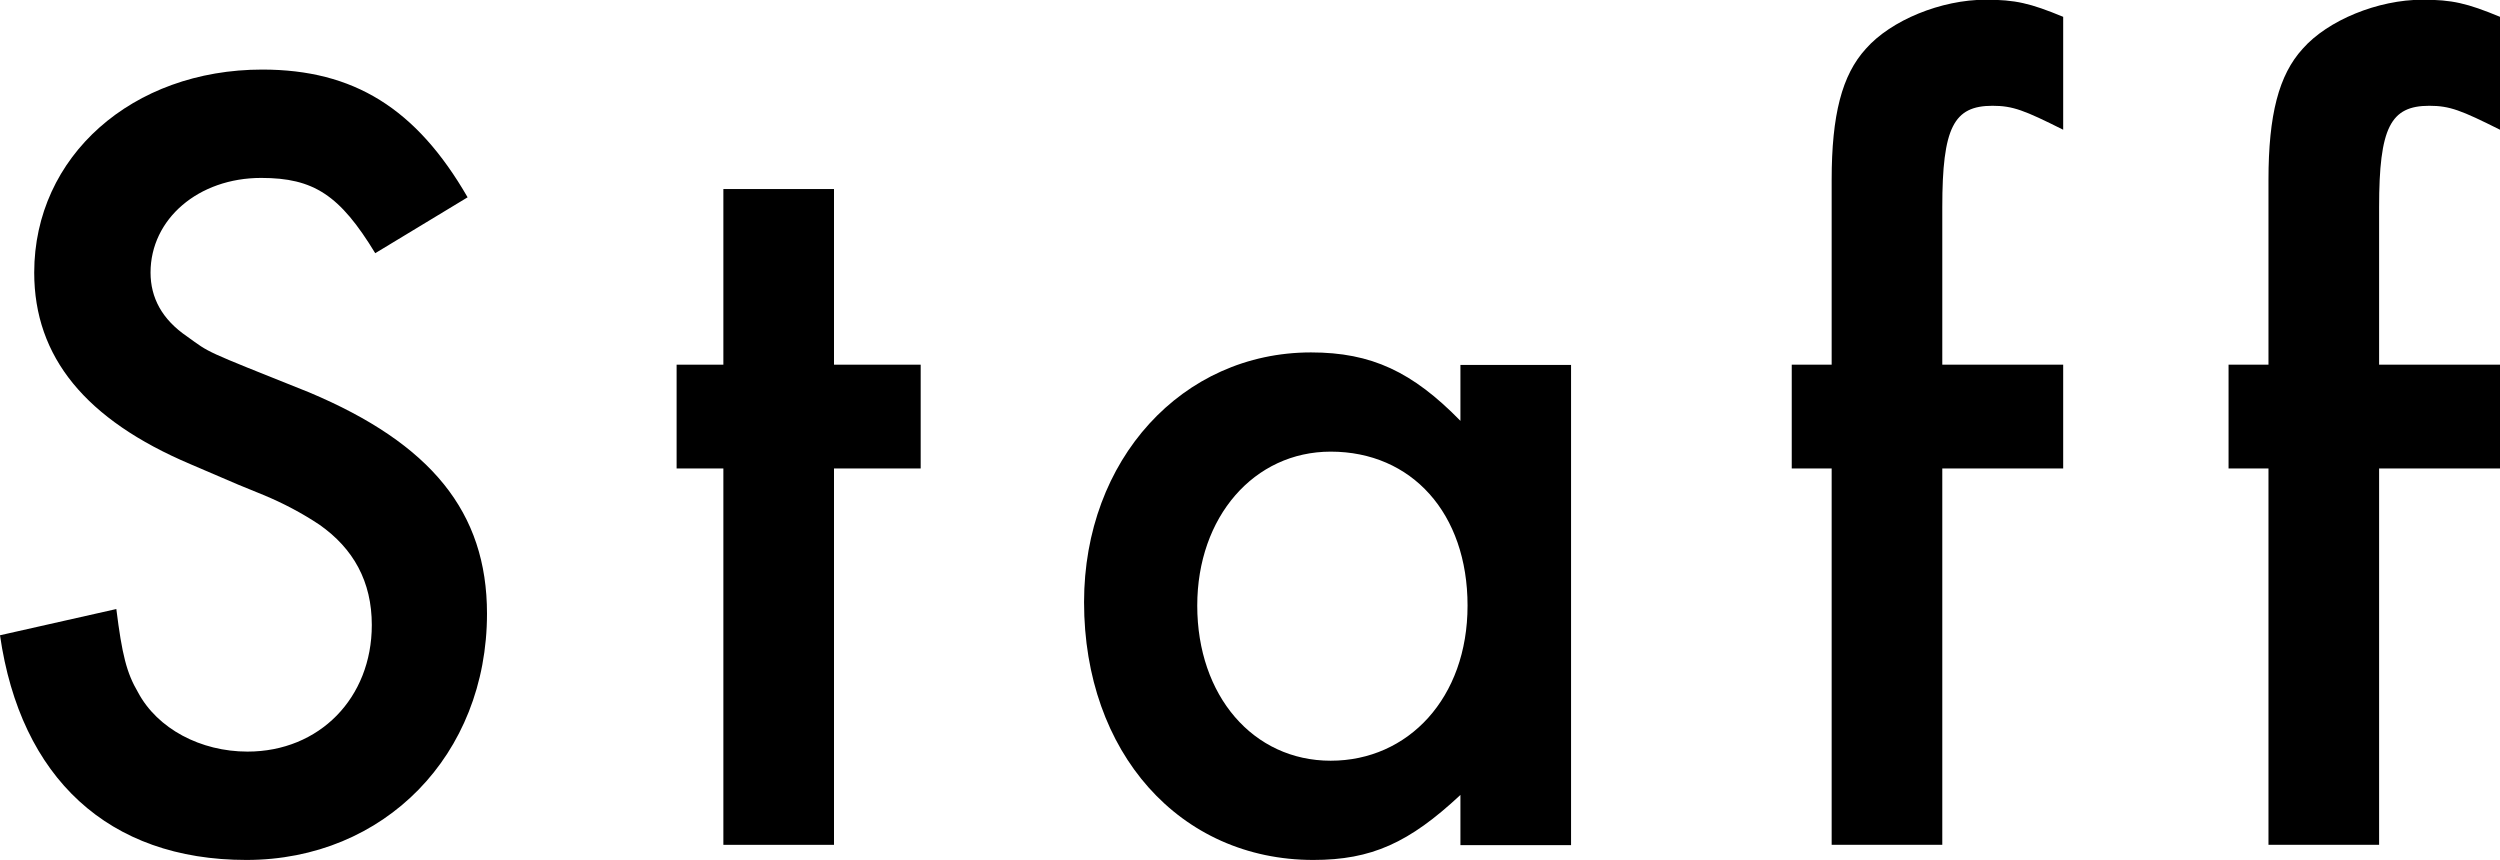
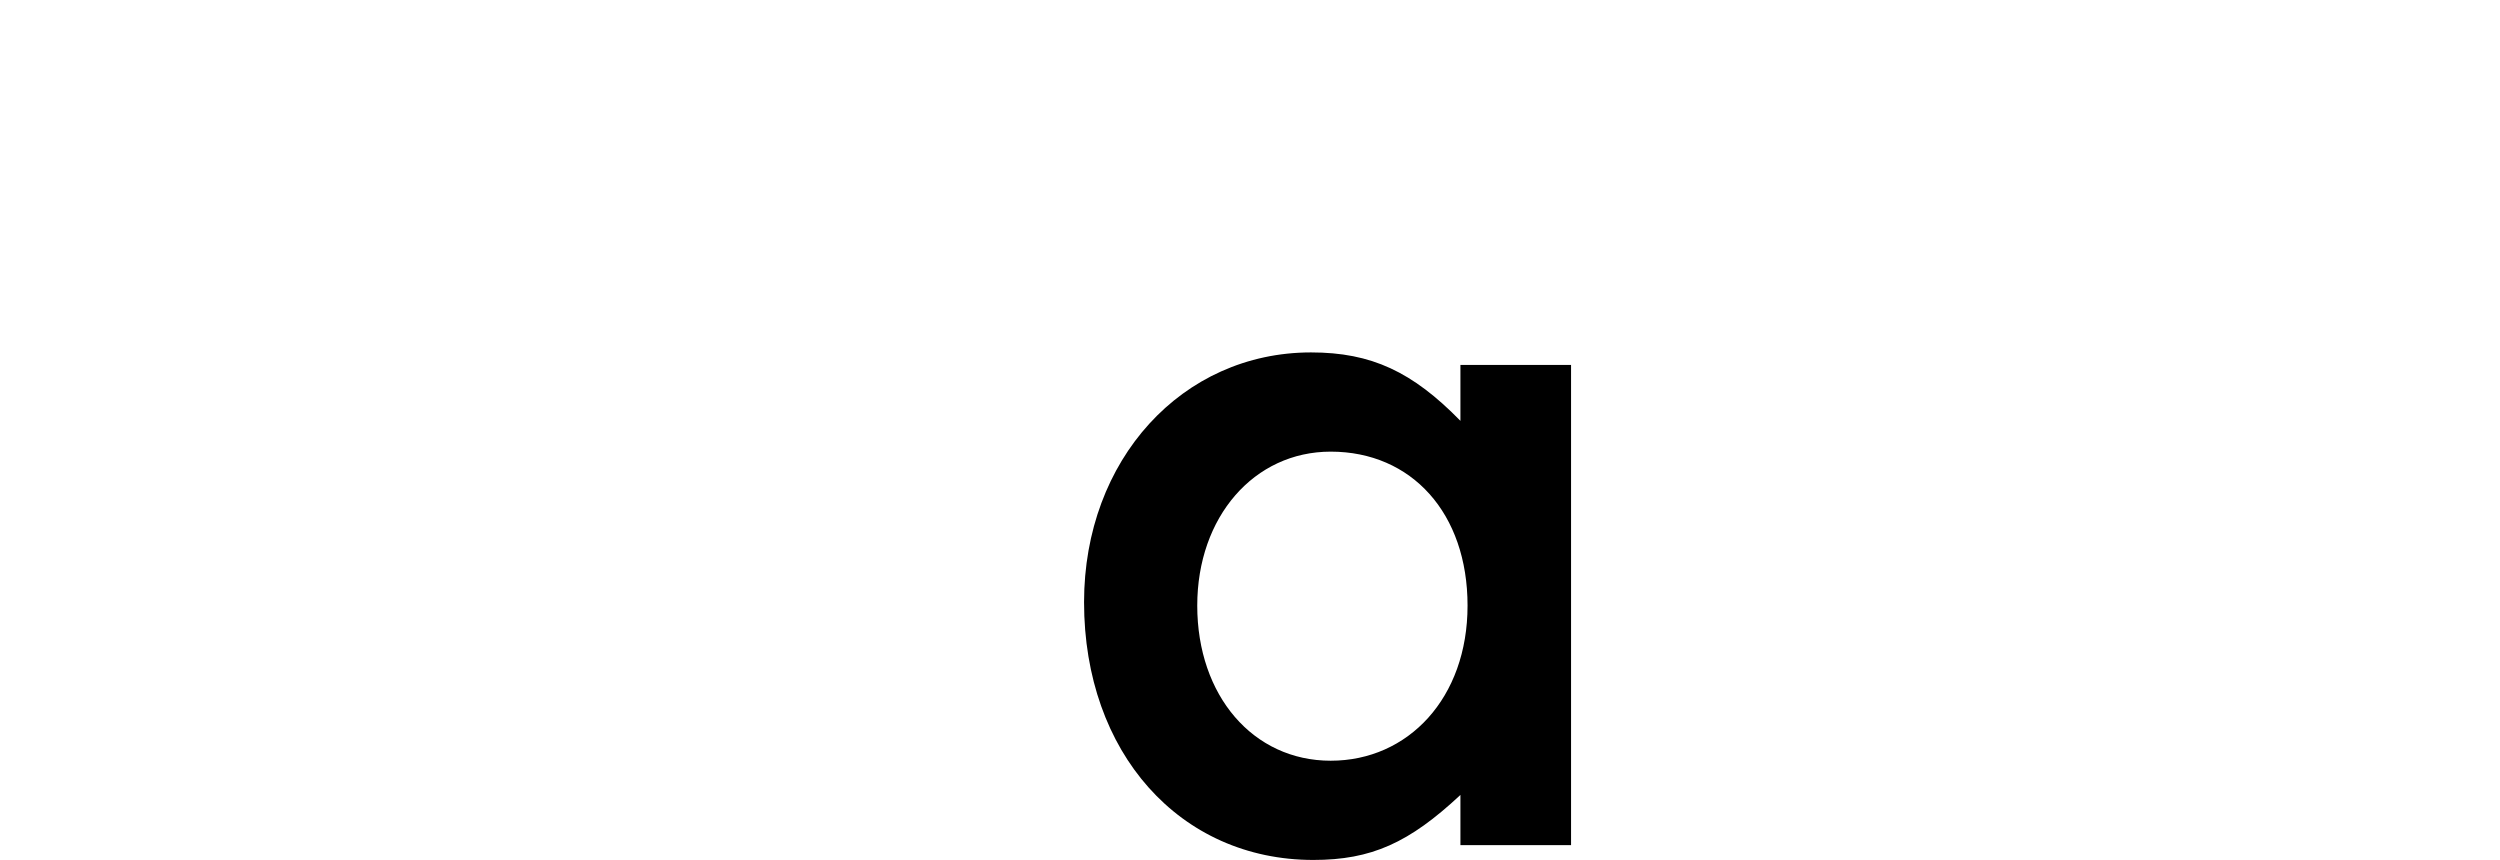
<svg xmlns="http://www.w3.org/2000/svg" id="_レイヤー_2" data-name="レイヤー 2" viewBox="0 0 87.68 30.15">
  <defs>
    <style>
      .cls-1 {
        fill: #000;
        stroke-width: 0px;
      }
    </style>
  </defs>
  <g id="banner">
    <g>
-       <path class="cls-1" d="M13.16,8.88c-1.24-2.04-2.16-2.64-4-2.64-2.2,0-3.88,1.44-3.88,3.32,0,.88.4,1.64,1.28,2.24.84.6.48.44,4.28,1.96,4.28,1.8,6.24,4.2,6.24,7.76,0,4.96-3.6,8.64-8.44,8.64S.72,27.28,0,22.28l4.08-.92c.2,1.6.36,2.24.76,2.92.68,1.28,2.2,2.08,3.84,2.08,2.52,0,4.36-1.88,4.36-4.44,0-1.52-.64-2.68-1.84-3.52-.6-.4-1.28-.76-1.96-1.04l-.88-.36-.84-.36-.84-.36c-3.68-1.56-5.48-3.76-5.48-6.72,0-4.08,3.44-7.12,8-7.12,3.2,0,5.4,1.36,7.2,4.48l-3.24,1.96Z" />
-       <path class="cls-1" d="M29.25,29.63h-3.88v-13.2h-1.64v-3.64h1.64v-6.16h3.88v6.16h3.04v3.64h-3.04v13.2Z" />
      <path class="cls-1" d="M55.1,12.8v16.84h-3.88v-1.76c-1.8,1.68-3.12,2.28-5.16,2.28-4.68,0-8.04-3.76-8.04-9.04,0-5,3.44-8.76,7.96-8.76,2.12,0,3.56.68,5.24,2.4v-1.96h3.88ZM41.99,21.24c0,3.16,1.96,5.44,4.68,5.44s4.8-2.2,4.8-5.44-1.96-5.4-4.8-5.4c-2.68,0-4.68,2.28-4.68,5.4Z" />
-       <path class="cls-1" d="M68.12,29.63h-3.88v-13.2h-1.4v-3.64h1.4v-6.48c0-2.28.36-3.68,1.2-4.6.88-1,2.64-1.72,4.2-1.72,1.04,0,1.56.12,2.72.6v3.96c-1.36-.68-1.76-.84-2.48-.84-1.36,0-1.76.76-1.76,3.56v5.52h4.24v3.64h-4.24v13.2Z" />
-       <path class="cls-1" d="M83.44,29.63h-3.88v-13.2h-1.4v-3.64h1.4v-6.48c0-2.28.36-3.68,1.2-4.6.88-1,2.64-1.72,4.2-1.72,1.04,0,1.56.12,2.72.6v3.96c-1.36-.68-1.76-.84-2.48-.84-1.36,0-1.76.76-1.76,3.56v5.52h4.24v3.64h-4.24v13.2Z" />
    </g>
  </g>
</svg>